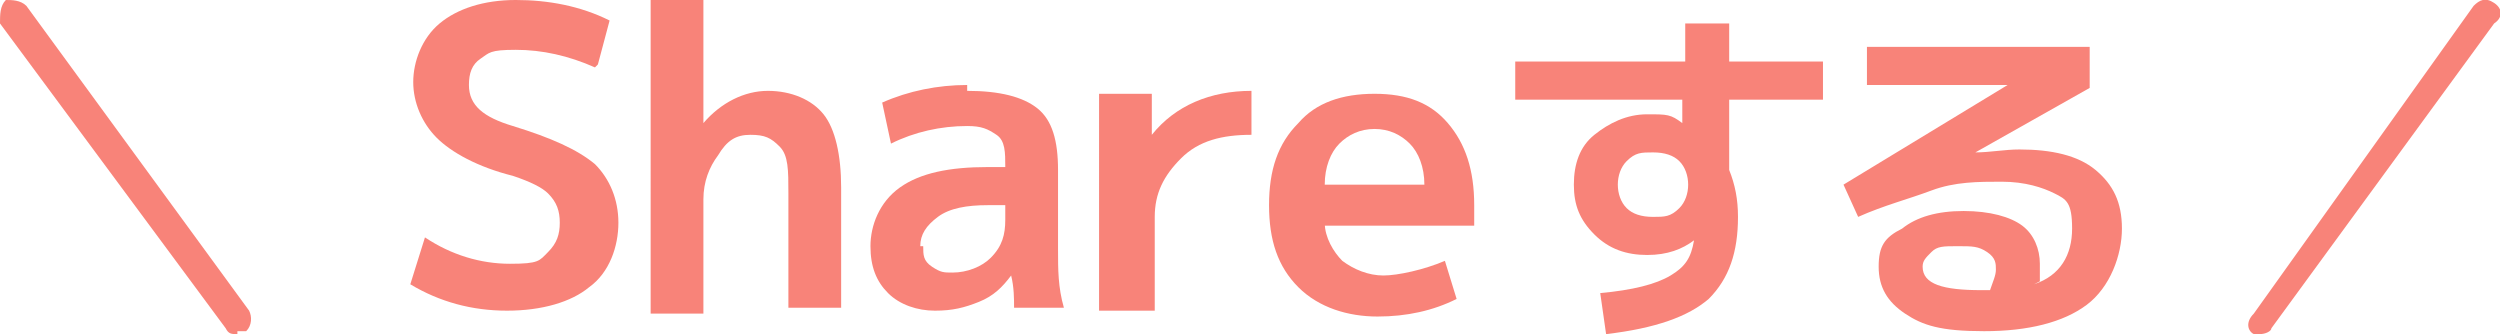
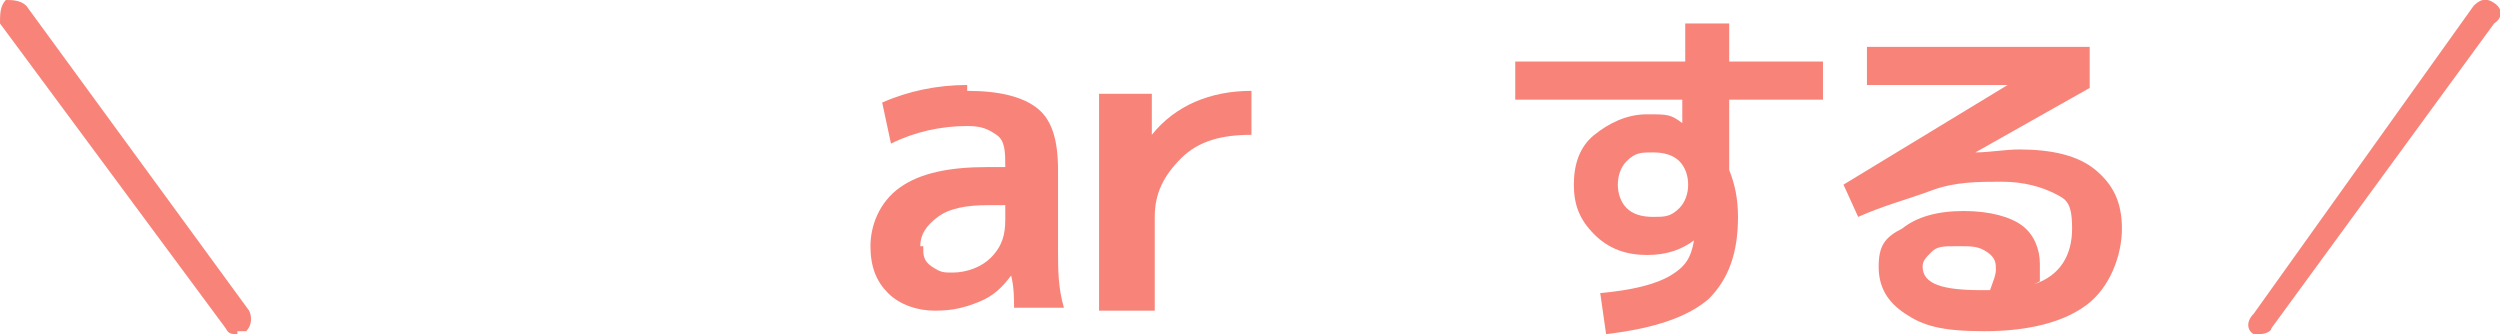
<svg xmlns="http://www.w3.org/2000/svg" id="_レイヤー_2" version="1.1" viewBox="0 0 85.3 11.4">
  <defs>
    <style>
      .st0 {
        fill: #f88379;
      }
    </style>
  </defs>
  <g id="_レイヤー_2-2">
    <g>
-       <path class="st0" d="M20.3,2.3c-.9-.4-1.8-.6-2.7-.6s-.9.1-1.2.3c-.3.2-.4.5-.4.9,0,.7.5,1.1,1.5,1.4,1.3.4,2.2.8,2.8,1.3.5.5.8,1.2.8,2s-.3,1.7-1,2.2c-.6.5-1.6.8-2.8.8s-2.3-.3-3.3-.9l.5-1.6c.9.6,1.9.9,2.9.9s1-.1,1.3-.4.4-.6.4-1-.1-.7-.4-1c-.2-.2-.6-.4-1.2-.6-1.2-.3-2.1-.8-2.6-1.3-.5-.5-.8-1.2-.8-1.9s.3-1.5.9-2,1.5-.8,2.6-.8,2.2.2,3.2.7c0,0-.4,1.5-.4,1.5Z" />
-       <path class="st0" d="M22.2,0h1.8v4.2h0c.6-.7,1.4-1.1,2.2-1.1s1.5.3,1.9.8c.4.5.6,1.4.6,2.5v4.1h-1.8v-3.9c0-.8,0-1.3-.3-1.6s-.5-.4-1-.4-.8.2-1.1.7c-.3.4-.5.9-.5,1.5v3.9h-1.8V0h0Z" />
      <path class="st0" d="M33,3.1c1.1,0,1.9.2,2.4.6.5.4.7,1.1.7,2.1v2.7c0,.7,0,1.3.2,2h-1.7c0-.3,0-.7-.1-1.1h0c-.3.4-.6.7-1.1.9-.5.2-.9.3-1.5.3s-1.2-.2-1.6-.6-.6-.9-.6-1.6.3-1.5,1-2,1.7-.7,3-.7h.6c0-.5,0-.9-.3-1.1s-.5-.3-1-.3c-.9,0-1.8.2-2.6.6l-.3-1.4c.9-.4,1.9-.6,2.9-.6h0ZM31.5,8.4c0,.3,0,.5.3.7s.4.2.7.2c.5,0,1-.2,1.3-.5.4-.4.5-.8.5-1.3v-.5h-.6c-.7,0-1.3.1-1.7.4s-.6.6-.6,1h0Z" />
      <path class="st0" d="M37.6,3.2h1.7v1.4h0c.8-1,2-1.5,3.4-1.5v1.5c-1,0-1.8.2-2.4.8s-.9,1.2-.9,2v3.2h-1.9V3.2h0Z" />
-       <path class="st0" d="M45.2,7.6c0,.5.3,1,.6,1.3.4.3.9.5,1.4.5s1.4-.2,2.1-.5l.4,1.3c-.8.4-1.7.6-2.7.6s-2-.3-2.7-1-1-1.6-1-2.8.3-2.1,1-2.8c.6-.7,1.5-1,2.6-1s1.9.3,2.5,1,.9,1.6.9,2.8,0,.5,0,.7h-5.1ZM45.2,6.3h3.4c0-.6-.2-1.1-.5-1.4-.3-.3-.7-.5-1.2-.5s-.9.2-1.2.5c-.3.3-.5.8-.5,1.4h0Z" />
      <path class="st0" d="M51.8,2.1h5.7V.8h1.5v1.3h3.2v1.3h-3.2v2.4c.2.5.3,1,.3,1.6,0,1.2-.3,2.1-1,2.8-.7.6-1.8,1-3.5,1.2l-.2-1.4c1.1-.1,1.9-.3,2.4-.6.5-.3.7-.6.8-1.2h0c0,0,0,0,0,0-.4.3-.9.5-1.6.5s-1.3-.2-1.8-.7-.7-1-.7-1.7.2-1.3.7-1.7c.5-.4,1.1-.7,1.8-.7s.8,0,1.2.3h0v-.8h-5.7v-1.3h0ZM55.5,5.5c-.2.2-.3.5-.3.8s.1.6.3.8c.2.2.5.3.9.3s.6,0,.9-.3c.2-.2.3-.5.3-.8s-.1-.6-.3-.8c-.2-.2-.5-.3-.9-.3s-.6,0-.9.3Z" />
      <path class="st0" d="M69.4,9.7c.9-.3,1.3-1,1.3-1.9s-.2-1-.6-1.2-1-.4-1.8-.4-1.6,0-2.4.3-1.6.5-2.5.9l-.5-1.1,5.6-3.4h-4.8v-1.3h7.6v1.4l-3.9,2.2h0c.5,0,1-.1,1.5-.1,1.1,0,2,.2,2.6.7.6.5.9,1.1.9,2s-.4,2-1.2,2.6c-.8.6-2,.9-3.5.9s-2.1-.2-2.7-.6c-.6-.4-.9-.9-.9-1.6s.2-1,.8-1.3c.5-.4,1.2-.6,2.1-.6s1.6.2,2,.5c.4.3.6.8.6,1.3s0,.4,0,.6h0ZM67.9,9.9c.1-.3.2-.5.2-.7s0-.4-.3-.6-.5-.2-1-.2-.7,0-.9.2-.3.3-.3.5c0,.6.7.8,2,.8h.3,0Z" />
    </g>
    <g>
      <path class="st0" d="M8.1,11.4c-.2,0-.3,0-.4-.2L0,.8C0,.5,0,.2.2,0,.4,0,.7,0,.9.2l7.6,10.4c.1.2.1.5-.1.7,0,0-.2,0-.3,0h0Z" />
      <path class="st0" d="M77.2,11.4c0,0-.2,0-.3,0-.2-.1-.3-.4,0-.7L84.4.2c.2-.2.4-.3.7-.1s.3.5,0,.7l-7.6,10.4c0,.1-.2.2-.4.2h0Z" />
    </g>
  </g>
</svg>